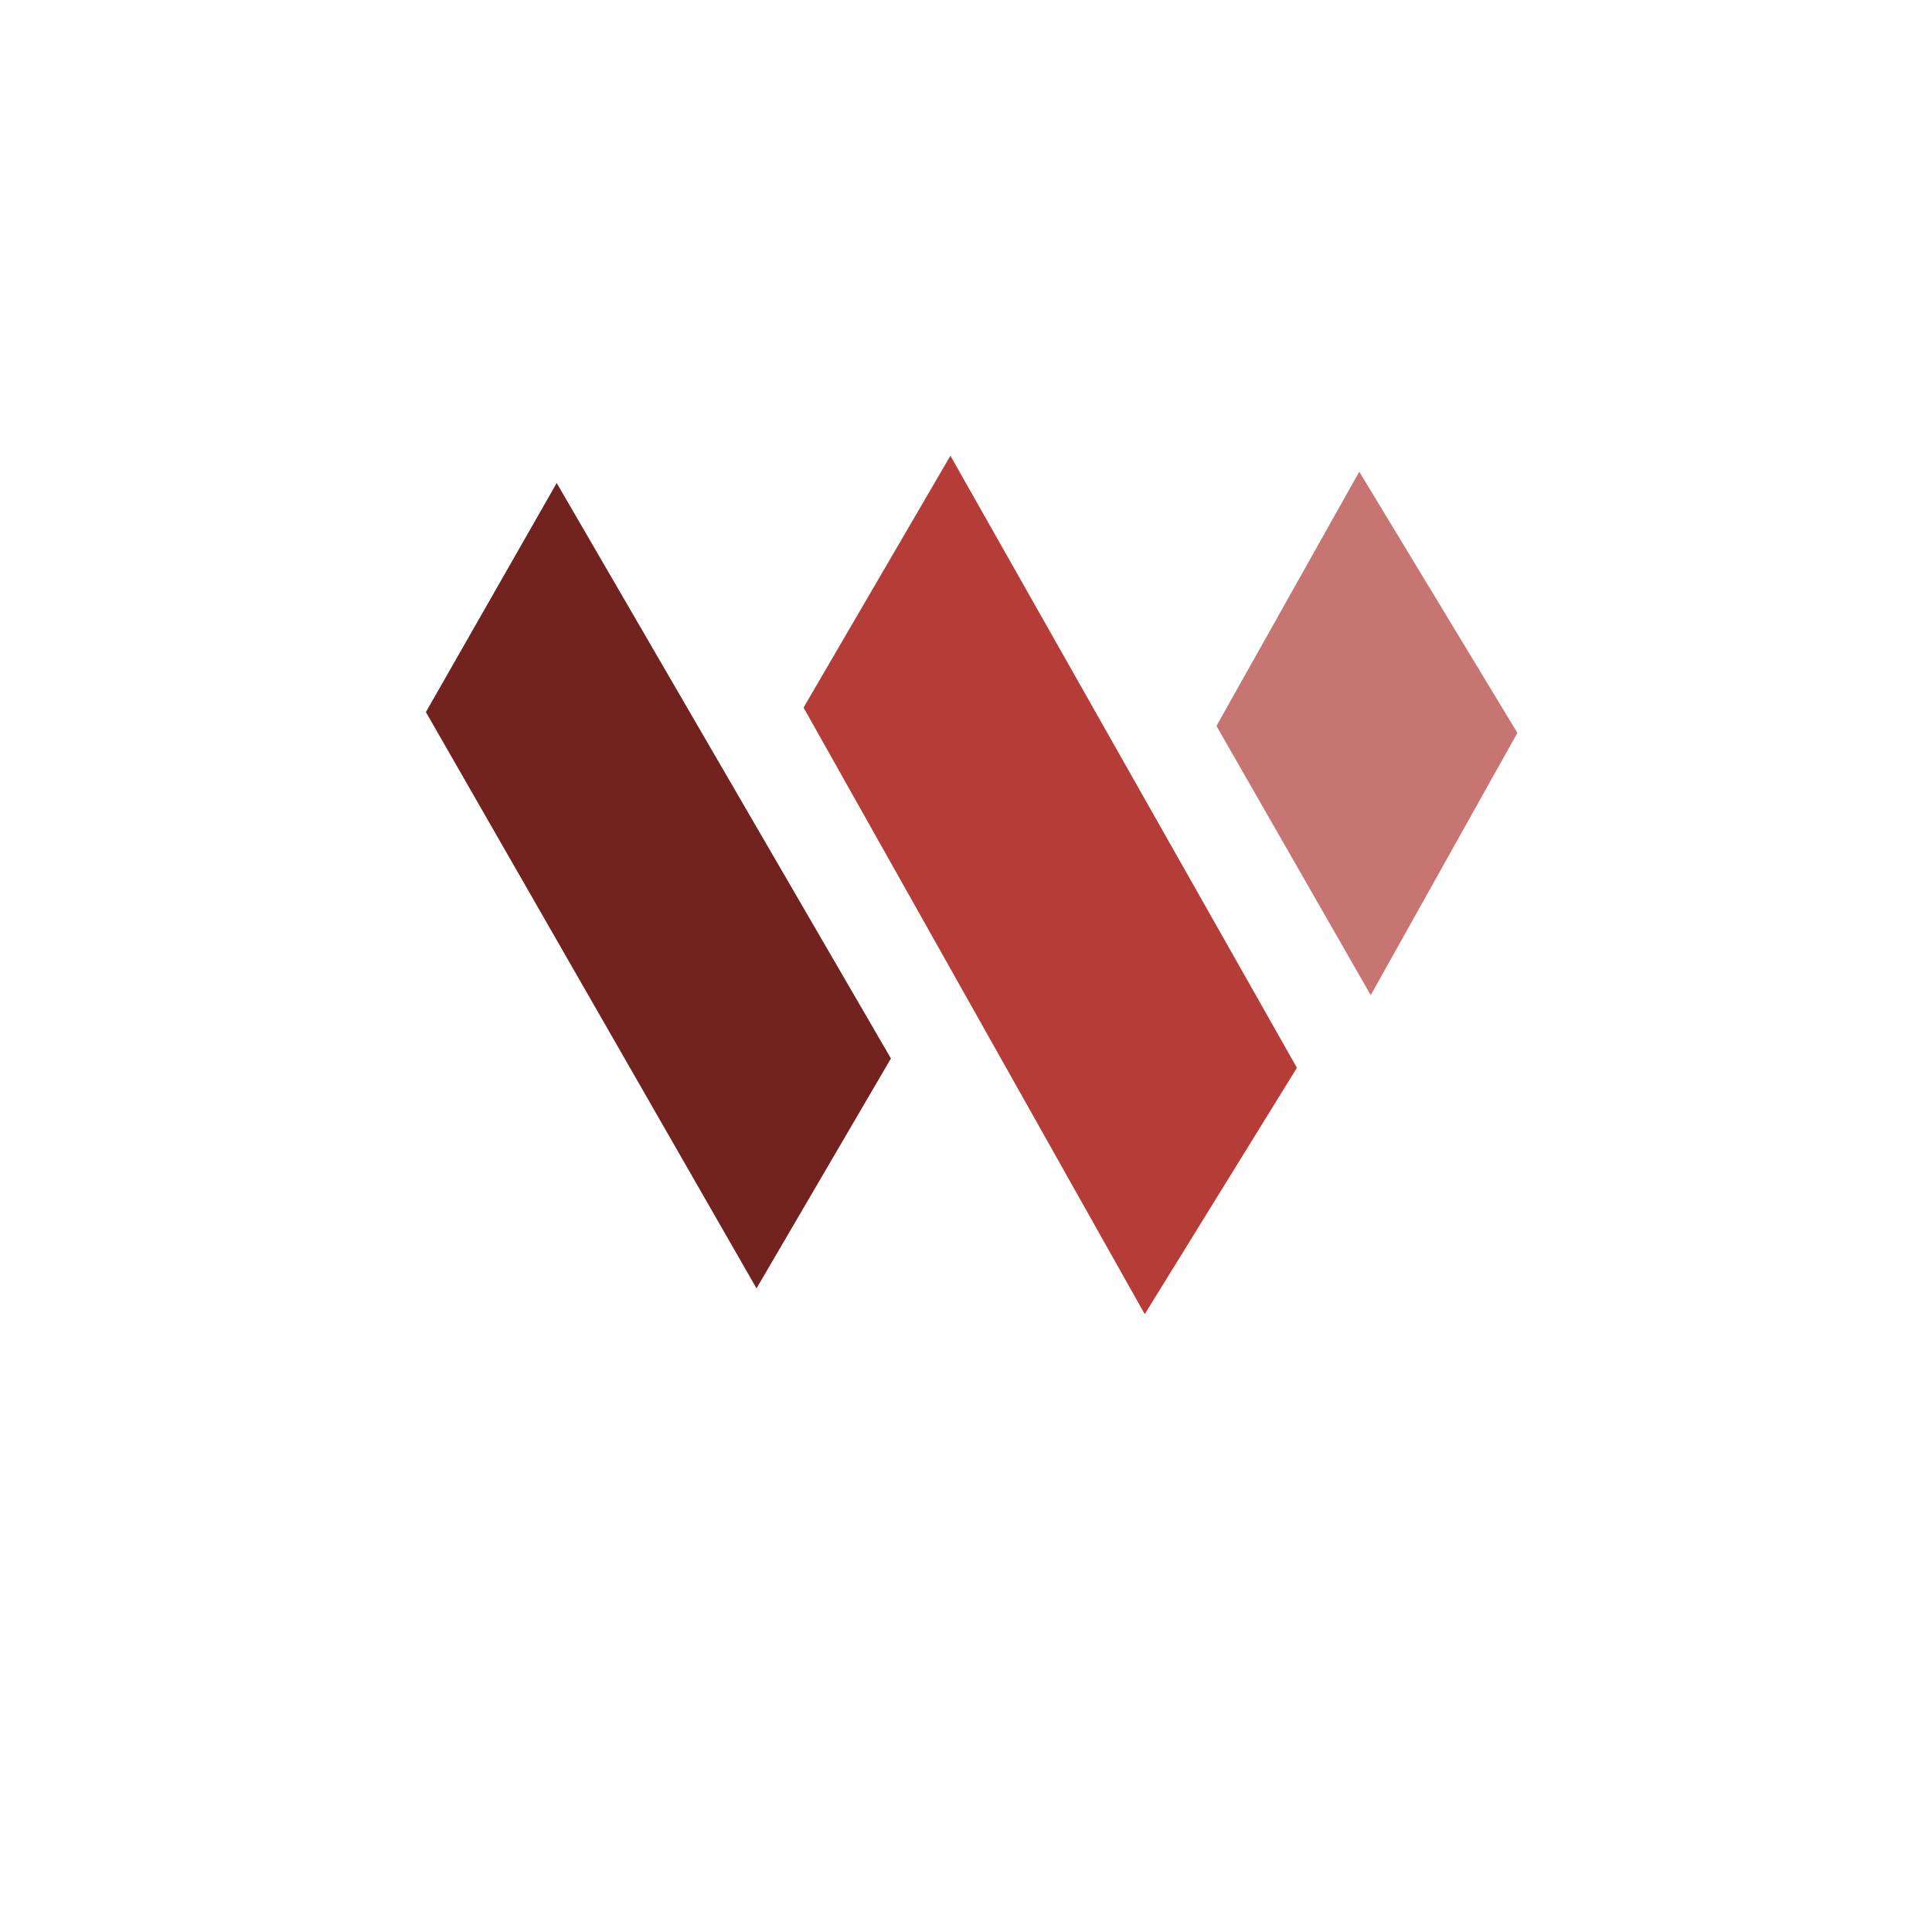
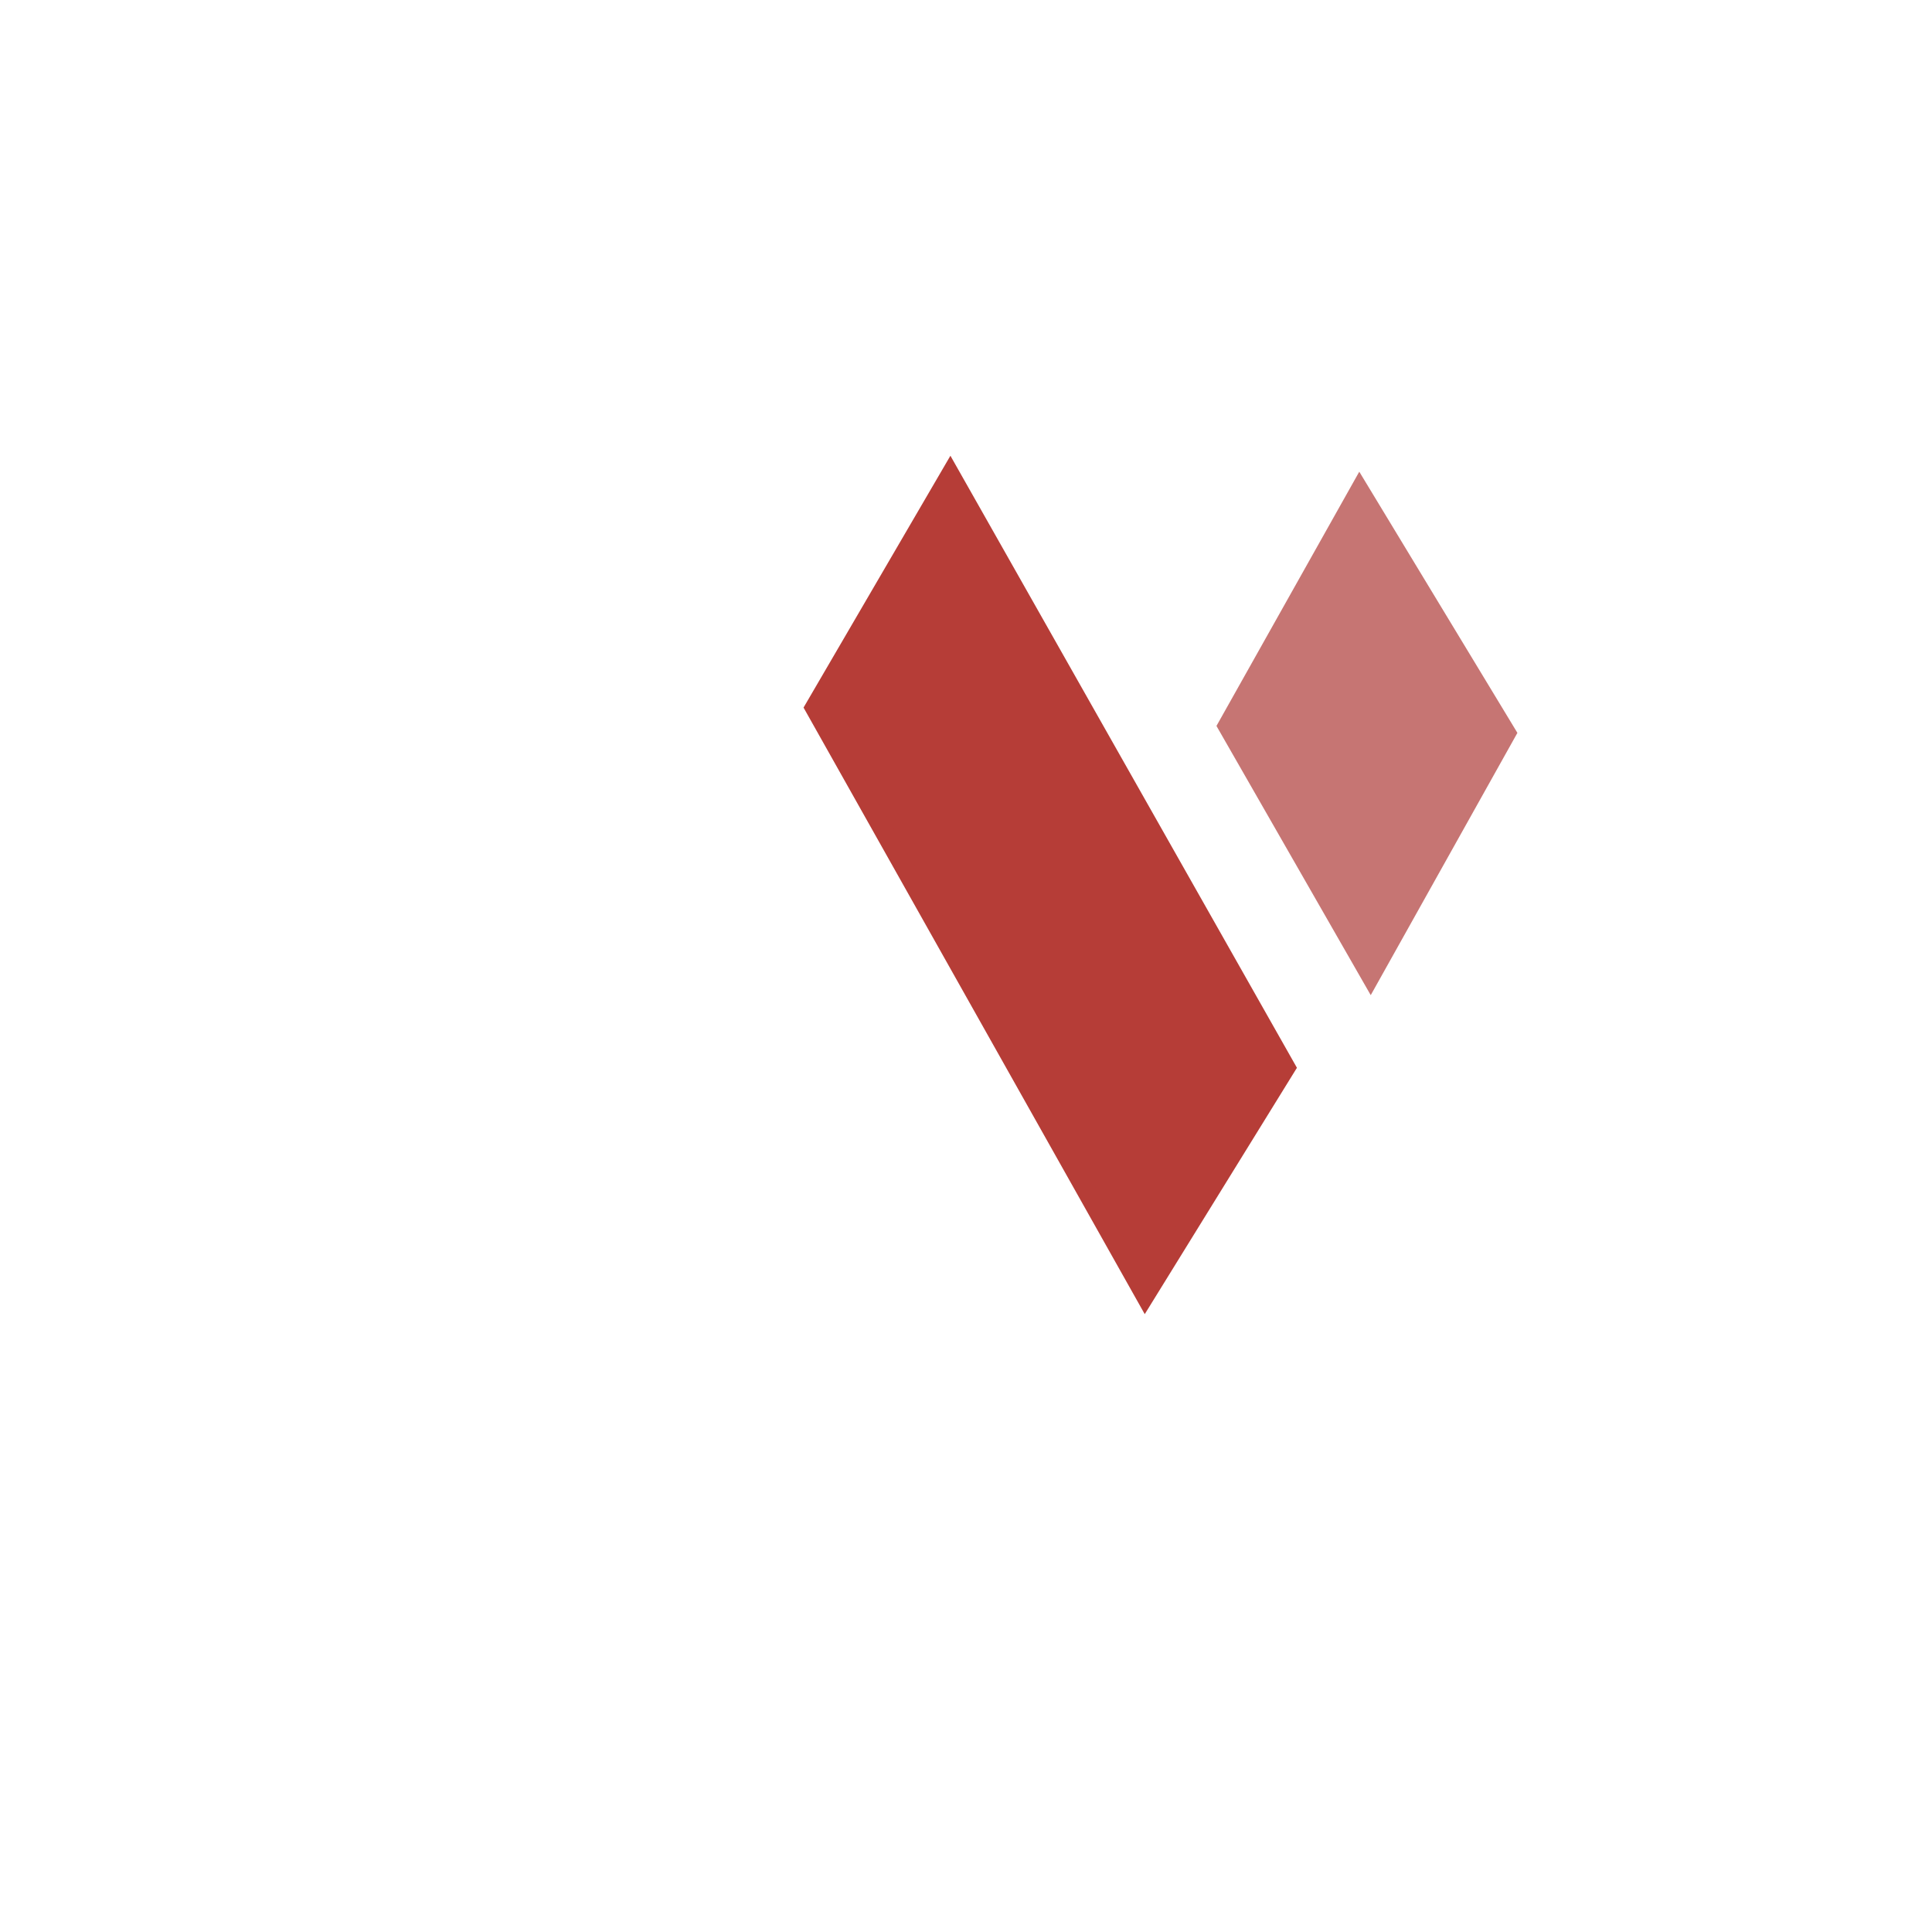
<svg xmlns="http://www.w3.org/2000/svg" width="129" height="129" viewBox="0 0 129 129" fill="none">
-   <path d="M37.171 32.25L28.436 47.546L50.513 86.025L59.488 70.674L37.171 32.25Z" fill="#722320" />
  <path d="M63.451 31.734L54.402 47.251L76.461 86.467L85.841 71.282L63.451 31.734Z" fill="#B63D37" stroke="#B63D37" stroke-width="1.3" stroke-miterlimit="10" />
  <path d="M90.78 32.785L81.971 48.468L91.517 65.127L100.565 48.947L90.78 32.785Z" fill="#C67573" stroke="#C67573" stroke-width="1.3" stroke-miterlimit="10" />
</svg>